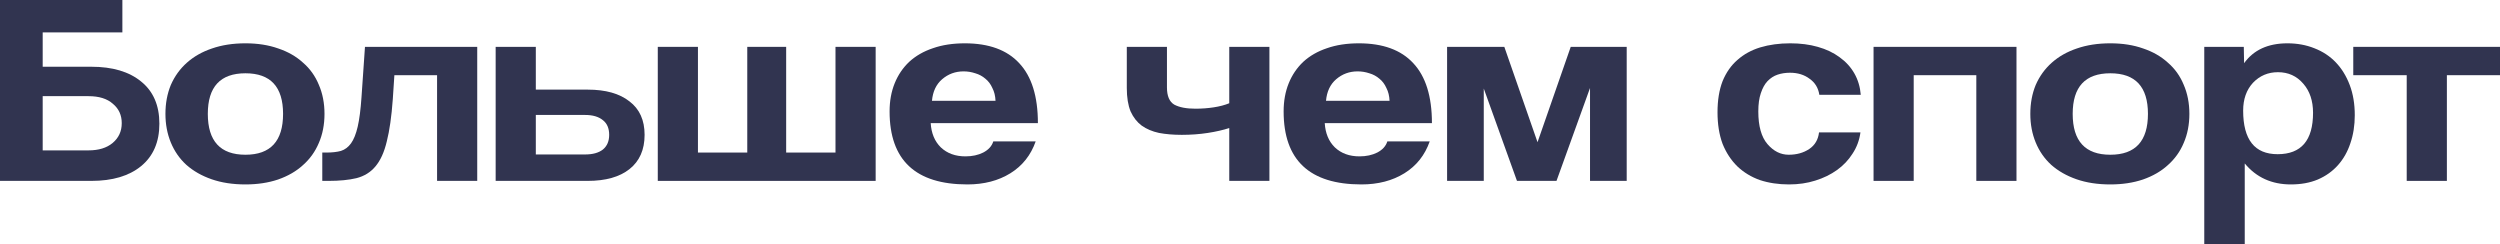
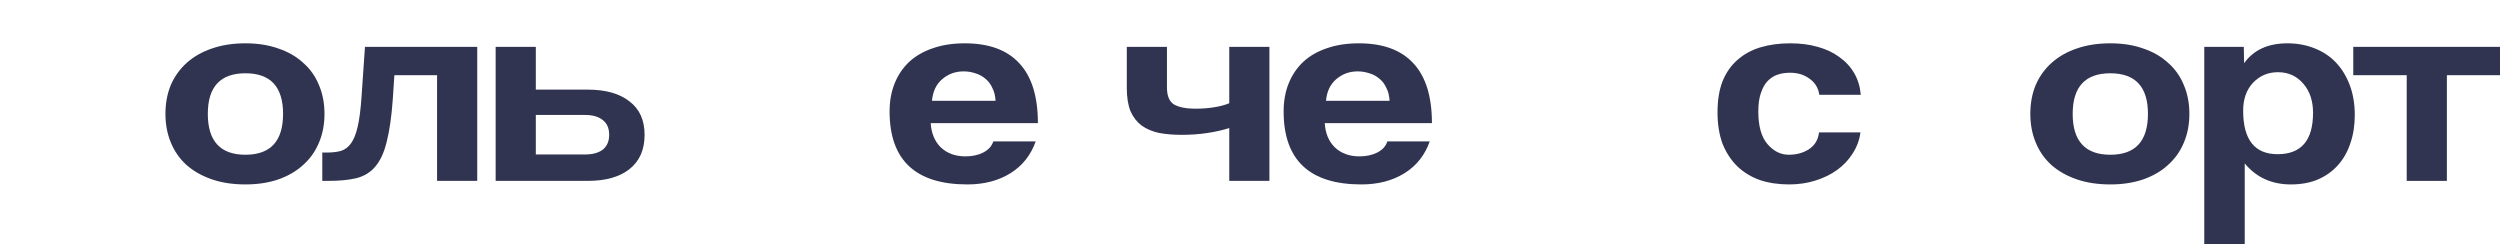
<svg xmlns="http://www.w3.org/2000/svg" width="1330" height="130" viewBox="0 0 1330 130" fill="none">
-   <path d="M48.618 35.507C59.833 35.507 68.637 38.116 75.03 43.333C81.534 48.551 84.787 56.039 84.787 65.797C84.787 75.556 81.534 83.092 75.03 88.406C68.637 93.623 59.833 96.232 48.618 96.232H0V0H65.104V17.246H22.711V35.507H48.618ZM22.711 51.159V80H47.104C52.487 80 56.749 78.696 59.889 76.087C63.142 73.382 64.768 69.855 64.768 65.507C64.768 61.256 63.198 57.826 60.057 55.217C57.029 52.512 52.711 51.159 47.104 51.159H22.711Z" fill="#313450" />
  <path d="M130.575 82.319C143.921 82.319 150.594 75.073 150.594 60.58C150.594 46.184 143.921 38.986 130.575 38.986C117.229 38.986 110.556 46.184 110.556 60.58C110.556 75.073 117.229 82.319 130.575 82.319ZM130.575 98.116C123.846 98.116 117.846 97.198 112.575 95.362C107.304 93.527 102.818 90.966 99.117 87.681C95.528 84.396 92.78 80.435 90.873 75.797C88.967 71.159 88.013 66.087 88.013 60.58C88.013 54.976 88.967 49.855 90.873 45.217C92.892 40.58 95.752 36.618 99.453 33.333C103.154 30.048 107.584 27.536 112.743 25.797C118.014 23.961 123.958 23.044 130.575 23.044C137.08 23.044 142.912 23.961 148.071 25.797C153.23 27.536 157.604 30.048 161.193 33.333C164.894 36.522 167.697 40.435 169.604 45.072C171.623 49.71 172.632 54.879 172.632 60.58C172.632 66.28 171.623 71.449 169.604 76.087C167.697 80.628 164.894 84.541 161.193 87.826C157.604 91.111 153.174 93.671 147.903 95.507C142.744 97.246 136.968 98.116 130.575 98.116Z" fill="#313450" />
  <path d="M232.521 96.232V40H209.811L208.969 52.754C208.296 62.029 207.231 69.517 205.773 75.217C204.427 80.918 202.408 85.362 199.717 88.551C197.137 91.642 193.773 93.72 189.623 94.783C185.586 95.749 180.651 96.232 174.819 96.232H171.455V81.159H173.641C176.67 81.159 179.249 80.87 181.38 80.29C183.511 79.614 185.305 78.261 186.763 76.232C188.221 74.203 189.399 71.256 190.296 67.391C191.193 63.527 191.866 58.309 192.315 51.739L194.165 24.927H253.886V96.232H232.521Z" fill="#313450" />
  <path d="M285.054 24.927V47.681H312.644C322.177 47.681 329.579 49.758 334.85 53.913C340.233 57.971 342.925 63.913 342.925 71.739C342.925 79.662 340.233 85.749 334.85 90C329.579 94.155 322.177 96.232 312.644 96.232H263.689V24.927H285.054ZM285.054 61.159V82.174H311.298C315.335 82.174 318.476 81.304 320.719 79.565C322.962 77.73 324.083 75.121 324.083 71.739C324.083 68.261 322.962 65.652 320.719 63.913C318.476 62.077 315.335 61.159 311.298 61.159H285.054Z" fill="#313450" />
-   <path d="M349.939 96.232V24.927H371.304V81.159H397.548V24.927H418.24V81.159H444.483V24.927H465.848V96.232H349.939Z" fill="#313450" />
  <path d="M529.618 53.623C529.506 51.014 528.946 48.744 527.936 46.812C527.039 44.783 525.805 43.14 524.235 41.884C522.665 40.531 520.871 39.565 518.852 38.986C516.833 38.309 514.758 37.971 512.627 37.971C508.254 37.971 504.44 39.372 501.188 42.174C498.048 44.879 496.253 48.696 495.805 53.623H529.618ZM495.132 65.507C495.468 70.918 497.263 75.217 500.515 78.406C503.88 81.594 508.254 83.188 513.637 83.188C517.226 83.188 520.366 82.512 523.058 81.159C525.861 79.71 527.656 77.73 528.441 75.217H550.983C548.404 82.56 543.918 88.213 537.525 92.174C531.133 96.135 523.506 98.116 514.646 98.116C487.057 98.116 473.262 85.169 473.262 59.275C473.262 53.768 474.159 48.792 475.954 44.348C477.748 39.903 480.328 36.087 483.692 32.899C487.169 29.71 491.375 27.295 496.309 25.652C501.244 23.913 506.908 23.044 513.3 23.044C526.086 23.044 535.731 26.57 542.236 33.623C548.853 40.676 552.161 51.304 552.161 65.507H495.132Z" fill="#313450" />
  <path d="M653.963 96.232V68.116C650.71 69.179 646.897 70.048 642.523 70.725C638.149 71.401 633.551 71.739 628.728 71.739C624.242 71.739 620.205 71.401 616.616 70.725C613.027 69.952 609.943 68.647 607.364 66.812C604.896 64.976 602.933 62.464 601.476 59.275C600.13 55.99 599.457 51.836 599.457 46.812V24.927H620.822V46.522C620.822 51.063 622.111 54.106 624.691 55.652C627.383 57.102 631.14 57.826 635.962 57.826C639.327 57.826 642.579 57.584 645.719 57.102C648.86 56.618 651.607 55.894 653.963 54.928V24.927H675.328V96.232H653.963Z" fill="#313450" />
  <path d="M739.246 53.623C739.134 51.014 738.573 48.744 737.564 46.812C736.667 44.783 735.433 43.14 733.863 41.884C732.293 40.531 730.498 39.565 728.48 38.986C726.461 38.309 724.386 37.971 722.255 37.971C717.881 37.971 714.068 39.372 710.816 42.174C707.676 44.879 705.881 48.696 705.432 53.623H739.246ZM704.76 65.507C705.096 70.918 706.89 75.217 710.143 78.406C713.507 81.594 717.881 83.188 723.265 83.188C726.853 83.188 729.994 82.512 732.685 81.159C735.489 79.71 737.284 77.73 738.069 75.217H760.611C758.032 82.56 753.546 88.213 747.153 92.174C740.76 96.135 733.134 98.116 724.274 98.116C696.685 98.116 682.89 85.169 682.89 59.275C682.89 53.768 683.787 48.792 685.582 44.348C687.376 39.903 689.955 36.087 693.32 32.899C696.797 29.71 701.002 27.295 705.937 25.652C710.872 23.913 716.536 23.044 722.928 23.044C735.714 23.044 745.359 26.57 751.863 33.623C758.48 40.676 761.789 51.304 761.789 65.507H704.76Z" fill="#313450" />
-   <path d="M845.891 96.232V46.812L828.059 96.232H807.03L789.366 47.101V96.232H769.852V24.927H800.301L817.965 75.652L835.629 24.927H865.405V96.232H845.891Z" fill="#313450" />
  <path d="M989.758 70.435C989.197 74.589 987.795 78.358 985.552 81.739C983.421 85.121 980.673 88.019 977.309 90.435C973.944 92.85 970.075 94.734 965.701 96.087C961.439 97.44 956.785 98.116 951.738 98.116C946.13 98.116 940.971 97.343 936.261 95.797C931.663 94.155 927.681 91.739 924.317 88.551C920.952 85.266 918.317 81.256 916.41 76.522C914.616 71.691 913.718 66.087 913.718 59.71C913.718 53.333 914.616 47.826 916.41 43.188C918.317 38.551 920.952 34.783 924.317 31.884C927.681 28.889 931.719 26.667 936.429 25.217C941.252 23.768 946.579 23.044 952.411 23.044C957.794 23.044 962.673 23.672 967.047 24.927C971.533 26.184 975.402 28.019 978.654 30.435C982.019 32.85 984.655 35.749 986.561 39.13C988.468 42.512 989.589 46.28 989.926 50.435H967.888C967.327 46.763 965.589 43.913 962.673 41.884C959.869 39.758 956.392 38.696 952.243 38.696C949.887 38.696 947.701 39.034 945.682 39.71C943.663 40.386 941.869 41.546 940.298 43.188C938.84 44.734 937.663 46.86 936.766 49.565C935.868 52.174 935.42 55.411 935.42 59.275C935.42 67.101 937.046 72.899 940.298 76.667C943.551 80.435 947.308 82.319 951.57 82.319C955.832 82.319 959.476 81.304 962.505 79.275C965.533 77.246 967.271 74.299 967.72 70.435H989.758Z" fill="#313450" />
-   <path d="M996.73 96.232V24.927H1072.77V96.232H1051.4V40H1018.09V96.232H996.73Z" fill="#313450" />
  <path d="M1122.69 82.319C1136.04 82.319 1142.71 75.073 1142.71 60.58C1142.71 46.184 1136.04 38.986 1122.69 38.986C1109.35 38.986 1102.67 46.184 1102.67 60.58C1102.67 75.073 1109.35 82.319 1122.69 82.319ZM1122.69 98.116C1115.96 98.116 1109.96 97.198 1104.69 95.362C1099.42 93.527 1094.94 90.966 1091.23 87.681C1087.65 84.396 1084.9 80.435 1082.99 75.797C1081.08 71.159 1080.13 66.087 1080.13 60.58C1080.13 54.976 1081.08 49.855 1082.99 45.217C1085.01 40.58 1087.87 36.618 1091.57 33.333C1095.27 30.048 1099.7 27.536 1104.86 25.797C1110.13 23.961 1116.08 23.044 1122.69 23.044C1129.2 23.044 1135.03 23.961 1140.19 25.797C1145.35 27.536 1149.72 30.048 1153.31 33.333C1157.01 36.522 1159.82 40.435 1161.72 45.072C1163.74 49.71 1164.75 54.879 1164.75 60.58C1164.75 66.28 1163.74 71.449 1161.72 76.087C1159.82 80.628 1157.01 84.541 1153.31 87.826C1149.72 91.111 1145.29 93.671 1140.02 95.507C1134.86 97.246 1129.09 98.116 1122.69 98.116Z" fill="#313450" />
  <path d="M1211.7 82.029C1224.26 82.029 1230.54 74.686 1230.54 60C1230.54 53.623 1228.8 48.454 1225.32 44.493C1221.85 40.435 1217.36 38.406 1211.86 38.406C1206.59 38.406 1202.16 40.29 1198.57 44.058C1195.1 47.826 1193.36 52.754 1193.36 58.841C1193.36 74.299 1199.47 82.029 1211.7 82.029ZM1172.67 130V24.927H1193.7L1193.86 33.623C1198.91 26.57 1206.59 23.044 1216.91 23.044C1222.07 23.044 1226.84 23.913 1231.21 25.652C1235.7 27.391 1239.51 29.903 1242.65 33.188C1245.79 36.473 1248.26 40.483 1250.05 45.217C1251.85 49.952 1252.74 55.314 1252.74 61.304C1252.74 66.715 1251.96 71.691 1250.39 76.232C1248.93 80.676 1246.74 84.541 1243.83 87.826C1240.91 91.111 1237.32 93.671 1233.06 95.507C1228.91 97.246 1224.14 98.116 1218.76 98.116C1208.56 98.116 1200.37 94.396 1194.2 86.957V130H1172.67Z" fill="#313450" />
  <path d="M1280.37 96.232V40H1251.94V24.927H1330V40H1301.74V96.232H1280.37Z" fill="#313450" />
</svg>